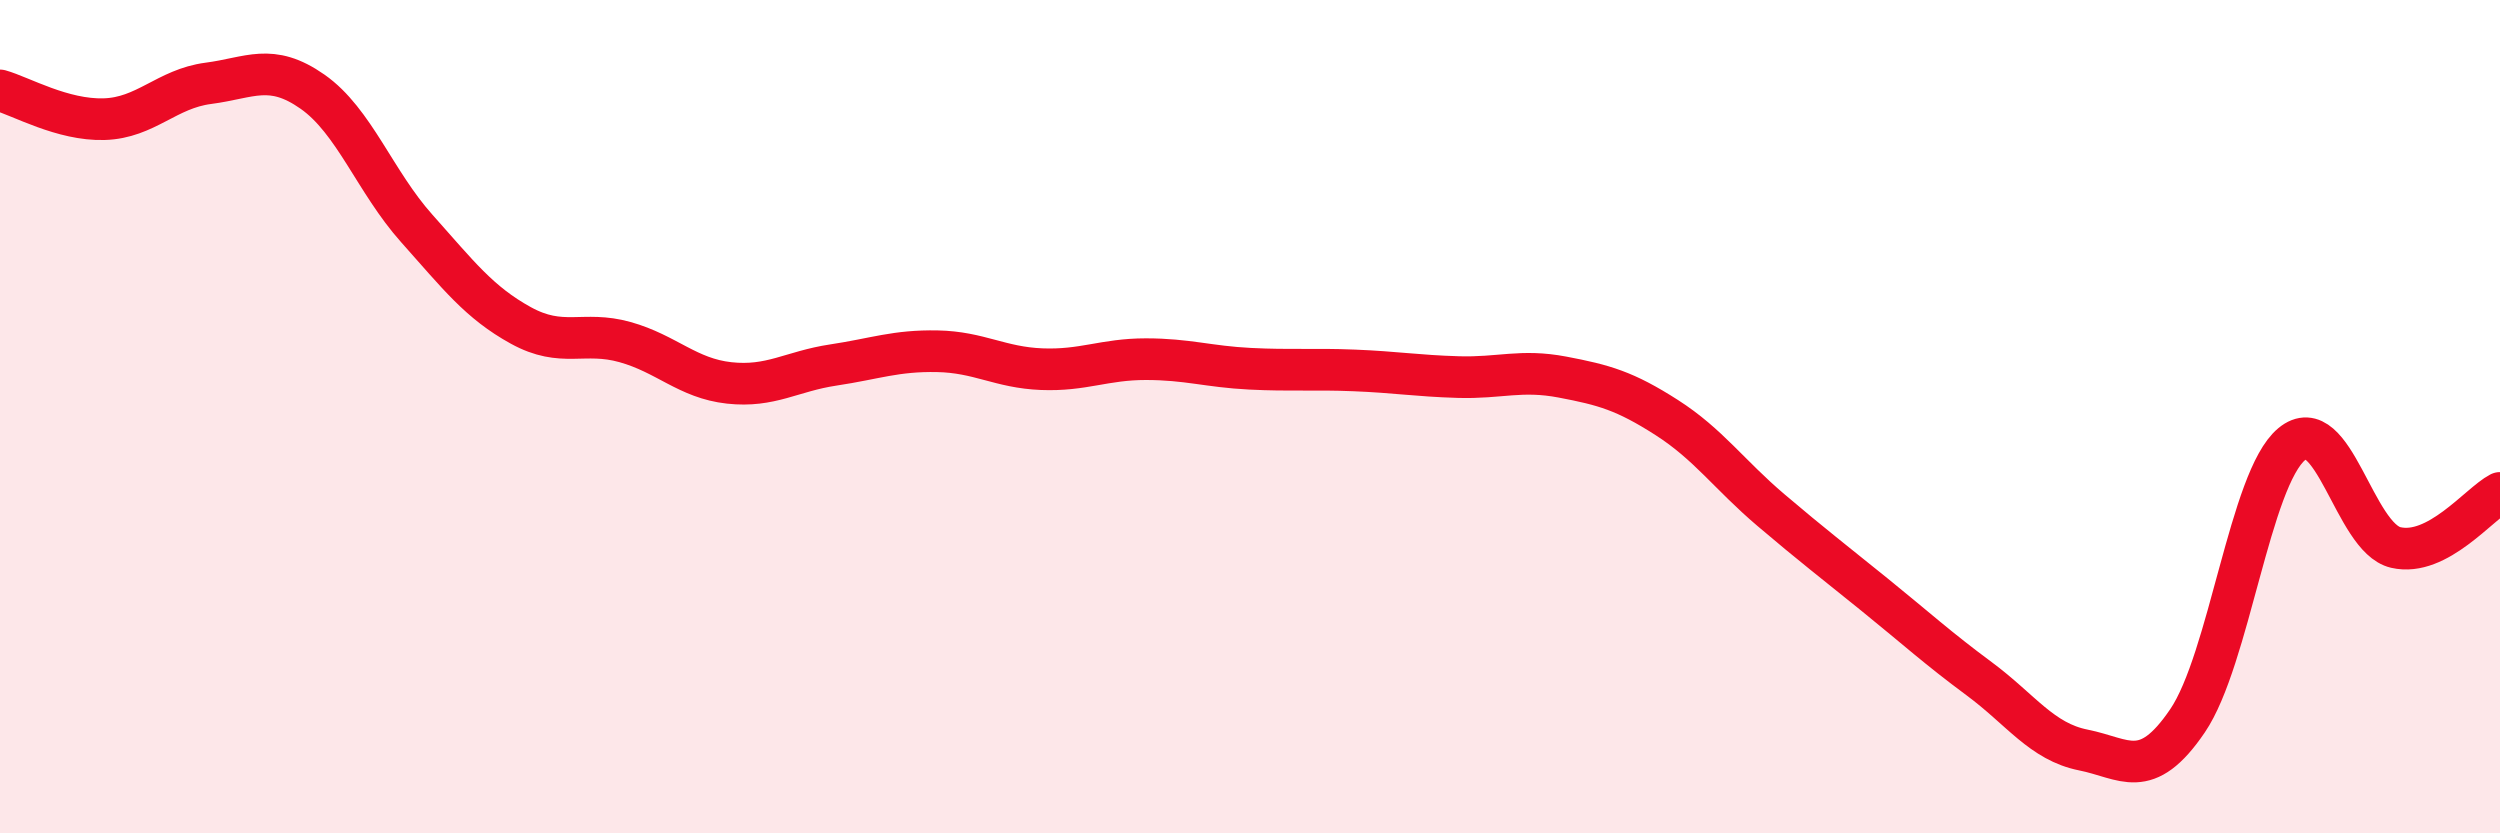
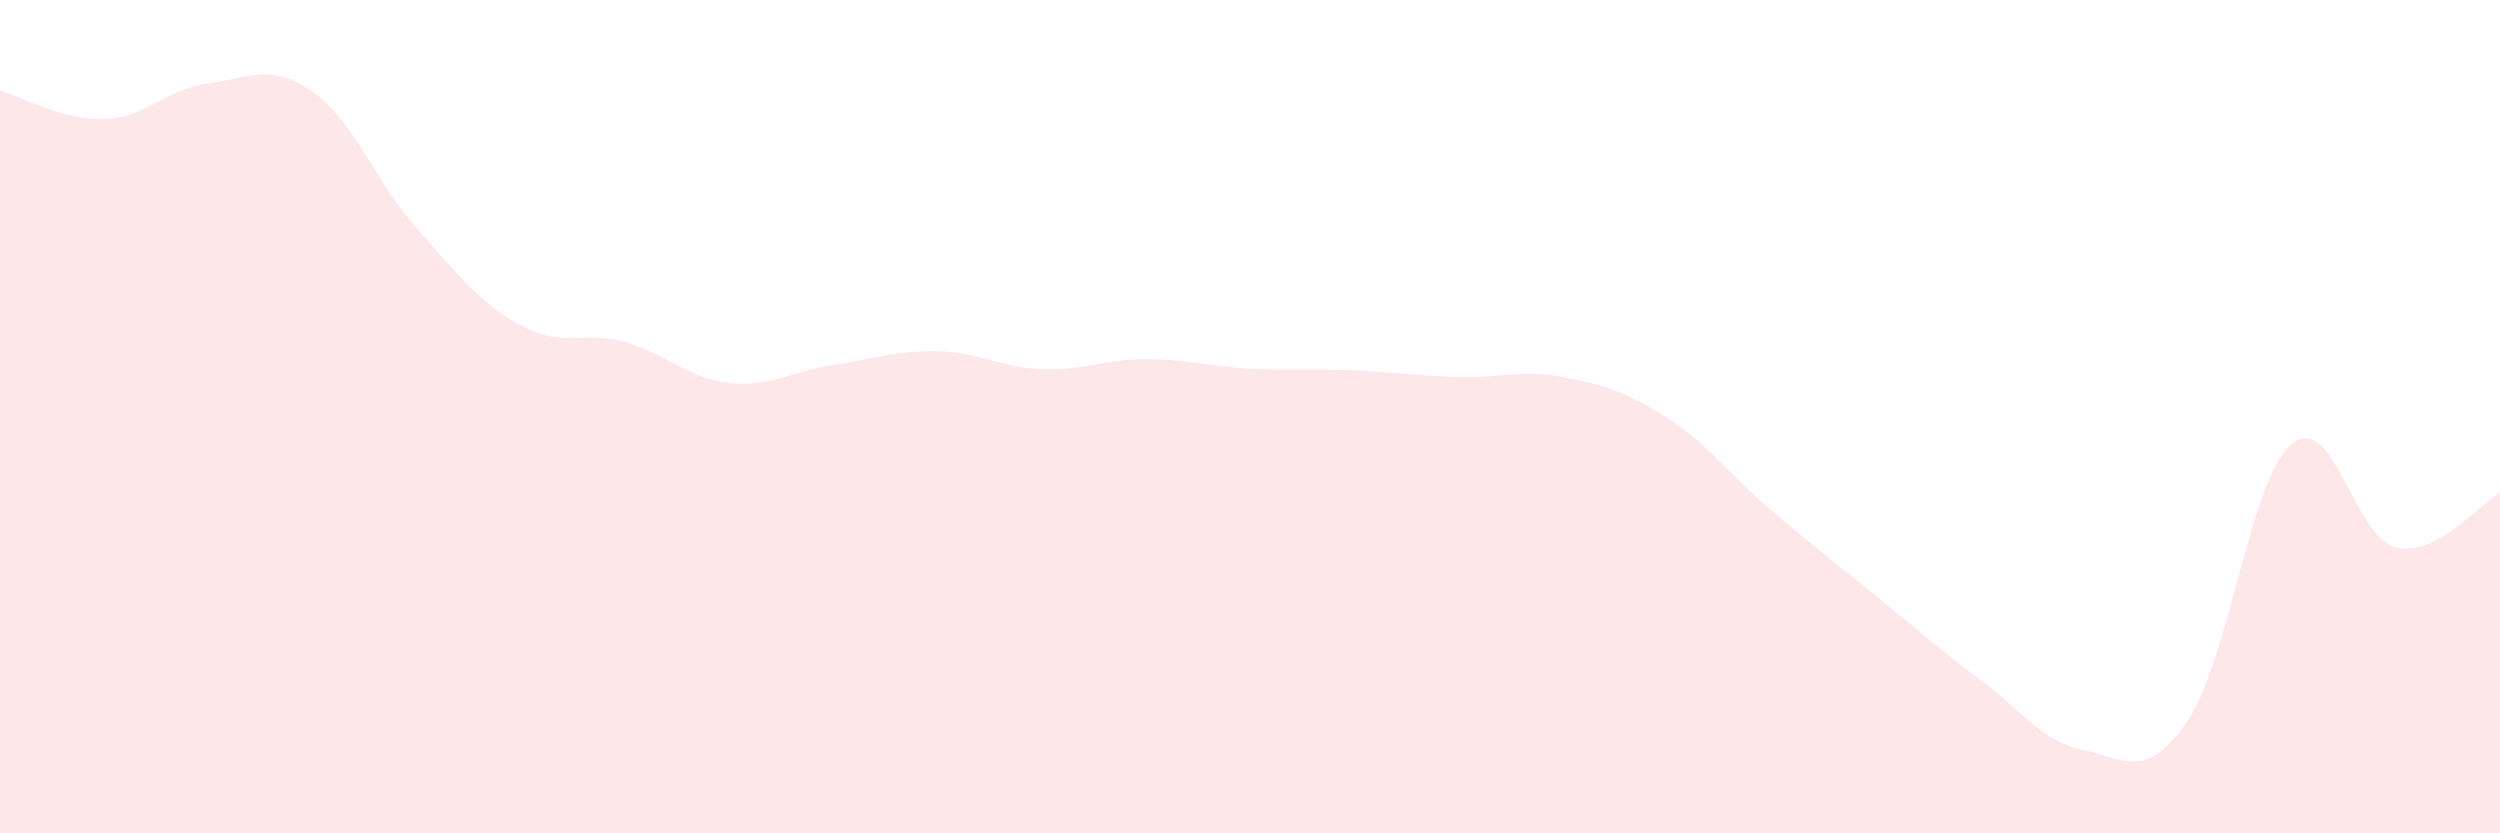
<svg xmlns="http://www.w3.org/2000/svg" width="60" height="20" viewBox="0 0 60 20">
  <path d="M 0,2.17 C 0.5,2.31 1.5,2.89 2.5,2.86 C 3.5,2.83 4,2.13 5,2 C 6,1.87 6.5,1.5 7.5,2.2 C 8.5,2.9 9,4.36 10,5.48 C 11,6.6 11.5,7.26 12.5,7.81 C 13.5,8.36 14,7.93 15,8.21 C 16,8.49 16.5,9.08 17.5,9.19 C 18.5,9.3 19,8.91 20,8.76 C 21,8.61 21.5,8.41 22.5,8.43 C 23.5,8.45 24,8.82 25,8.86 C 26,8.9 26.5,8.62 27.5,8.62 C 28.5,8.62 29,8.8 30,8.85 C 31,8.9 31.5,8.85 32.5,8.89 C 33.5,8.93 34,9.02 35,9.05 C 36,9.08 36.5,8.86 37.5,9.05 C 38.5,9.24 39,9.38 40,10.02 C 41,10.66 41.5,11.39 42.5,12.24 C 43.5,13.09 44,13.47 45,14.28 C 46,15.09 46.5,15.55 47.5,16.29 C 48.5,17.03 49,17.8 50,18 C 51,18.2 51.5,18.77 52.5,17.3 C 53.5,15.83 54,11.49 55,10.66 C 56,9.83 56.5,12.91 57.5,13.14 C 58.5,13.37 59.5,12.09 60,11.83L60 20L0 20Z" fill="#EB0A25" opacity="0.1" stroke-linecap="round" stroke-linejoin="round" />
-   <path d="M 0,2.17 C 0.5,2.31 1.5,2.89 2.5,2.86 C 3.5,2.83 4,2.13 5,2 C 6,1.87 6.5,1.5 7.5,2.2 C 8.5,2.9 9,4.36 10,5.48 C 11,6.6 11.5,7.26 12.5,7.81 C 13.5,8.36 14,7.93 15,8.21 C 16,8.49 16.5,9.08 17.5,9.19 C 18.5,9.3 19,8.91 20,8.76 C 21,8.61 21.5,8.41 22.5,8.43 C 23.5,8.45 24,8.82 25,8.86 C 26,8.9 26.5,8.62 27.5,8.62 C 28.5,8.62 29,8.8 30,8.85 C 31,8.9 31.5,8.85 32.5,8.89 C 33.5,8.93 34,9.02 35,9.05 C 36,9.08 36.5,8.86 37.5,9.05 C 38.5,9.24 39,9.38 40,10.02 C 41,10.66 41.5,11.39 42.5,12.24 C 43.5,13.09 44,13.47 45,14.28 C 46,15.09 46.5,15.55 47.5,16.29 C 48.5,17.03 49,17.8 50,18 C 51,18.2 51.5,18.77 52.5,17.3 C 53.5,15.83 54,11.49 55,10.66 C 56,9.83 56.5,12.91 57.5,13.14 C 58.5,13.37 59.5,12.09 60,11.83" stroke="#EB0A25" stroke-width="1" fill="none" stroke-linecap="round" stroke-linejoin="round" />
</svg>